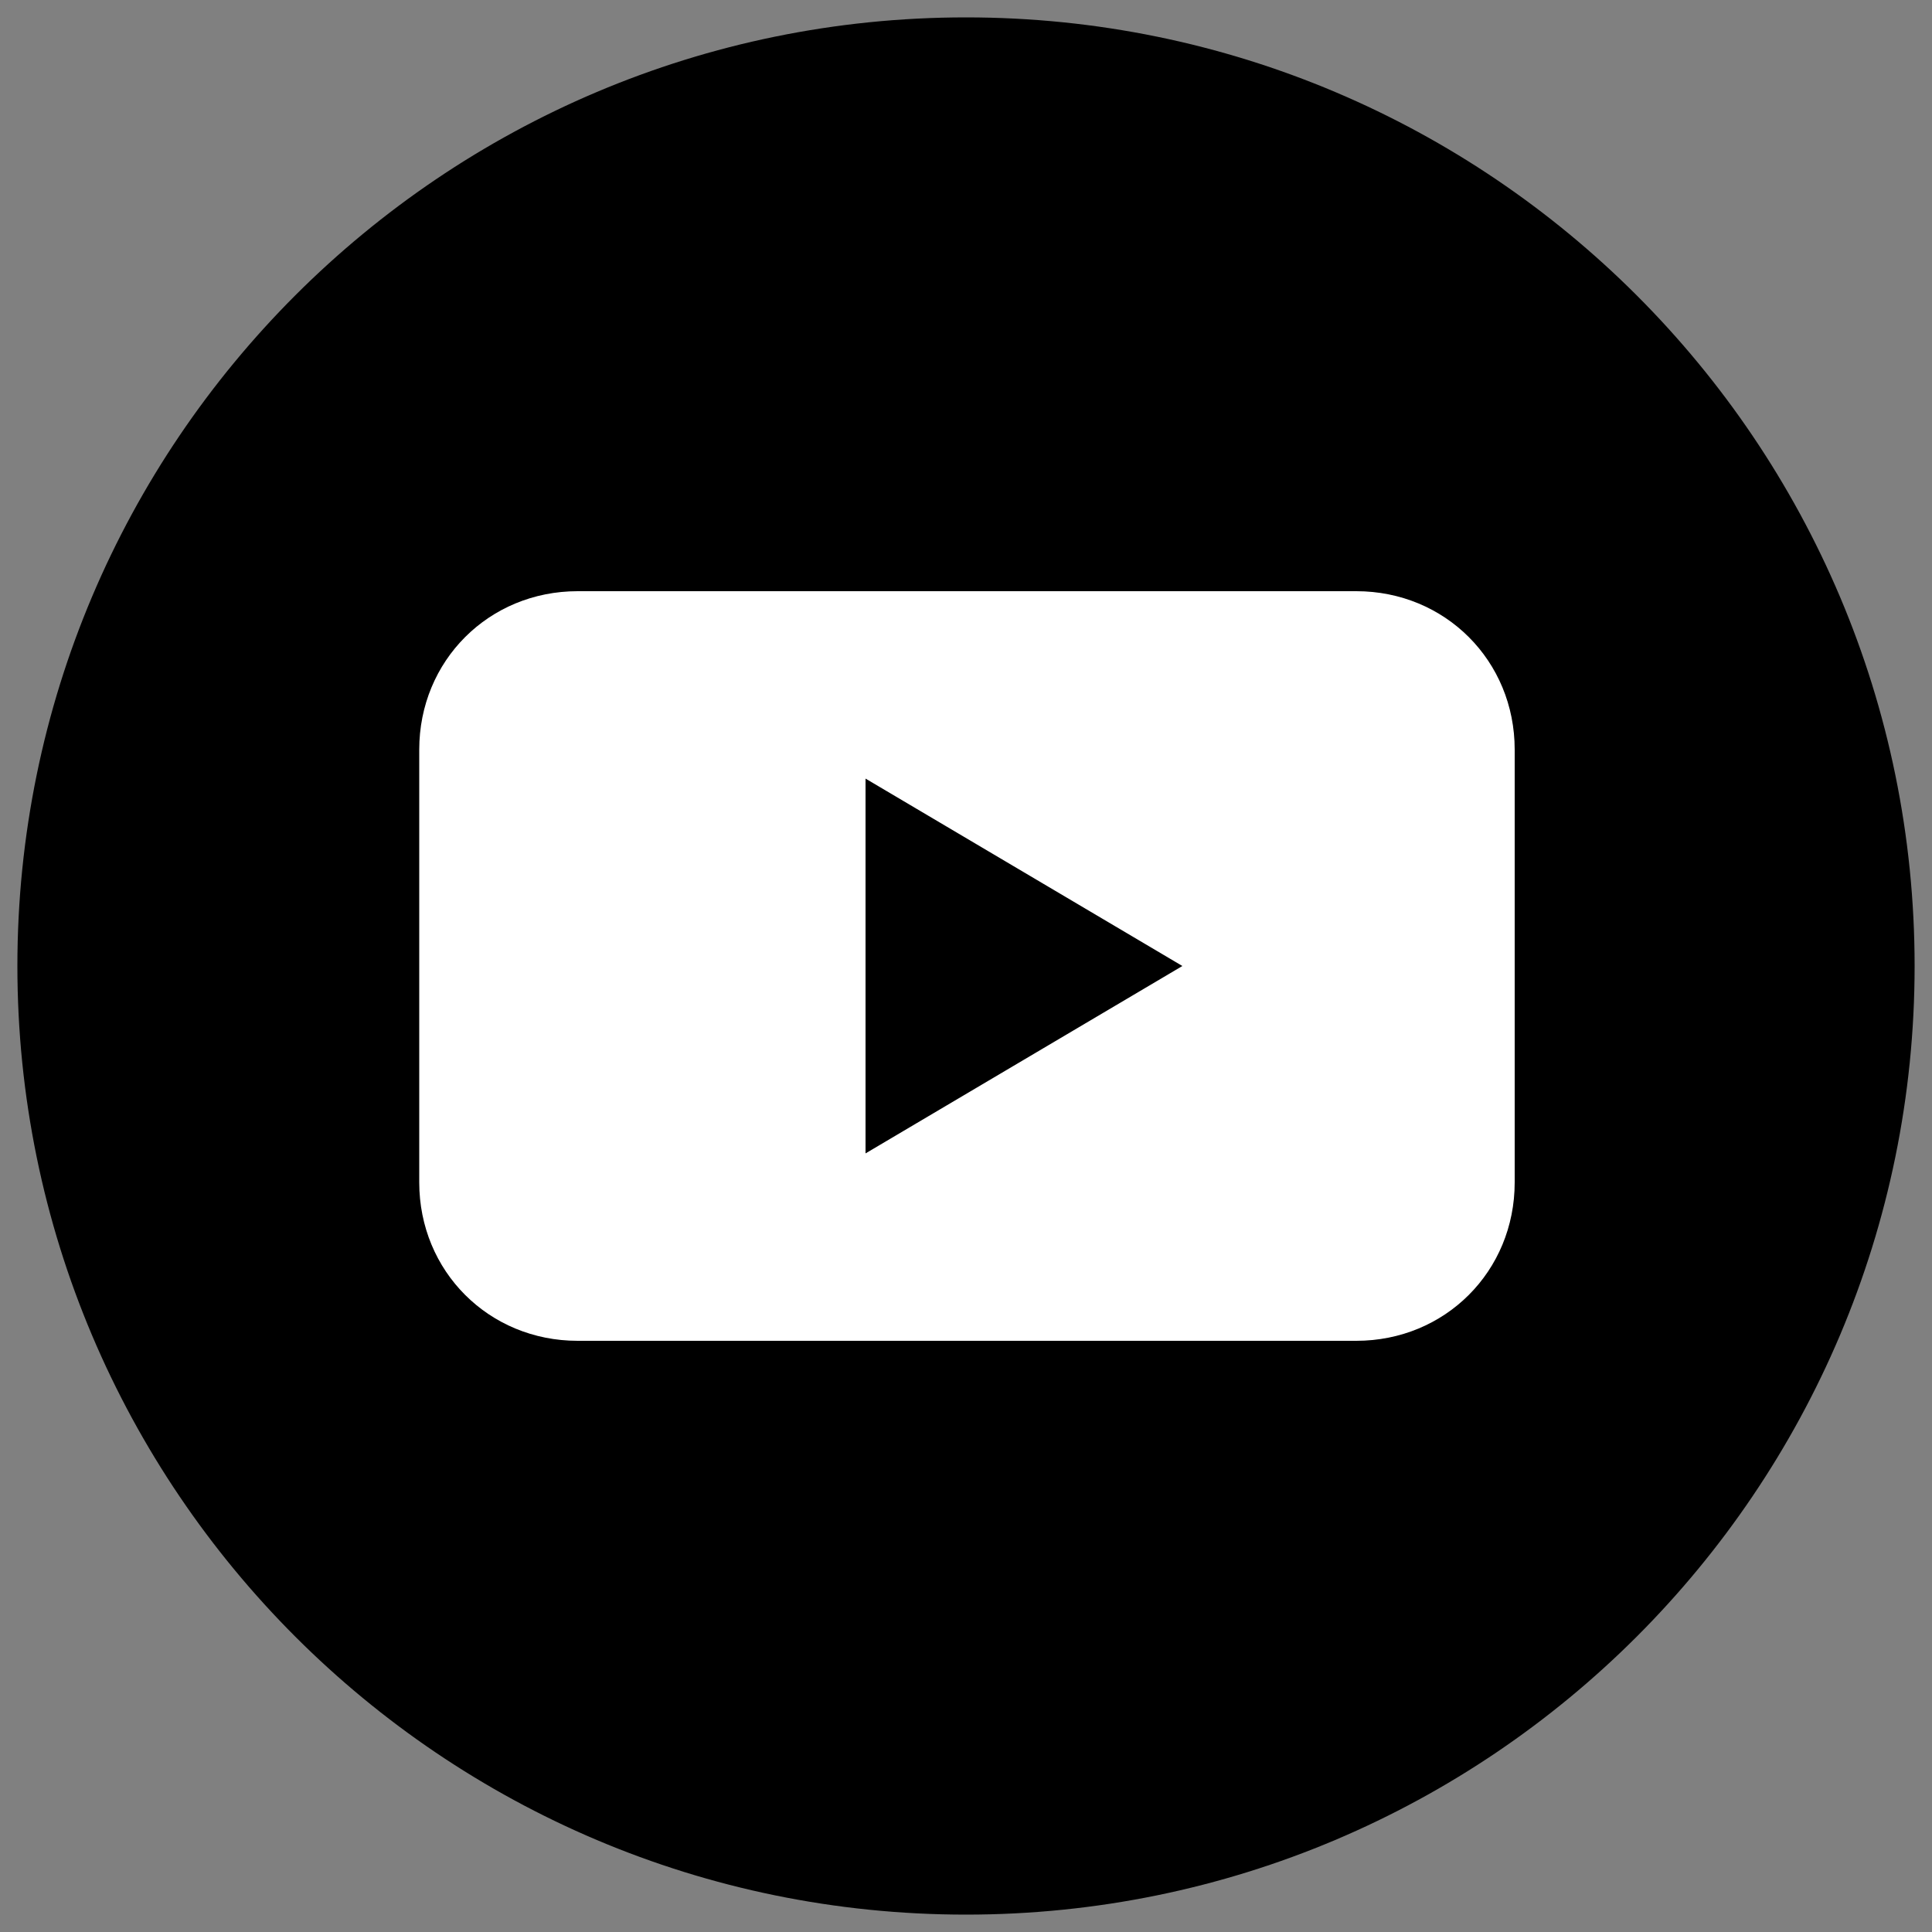
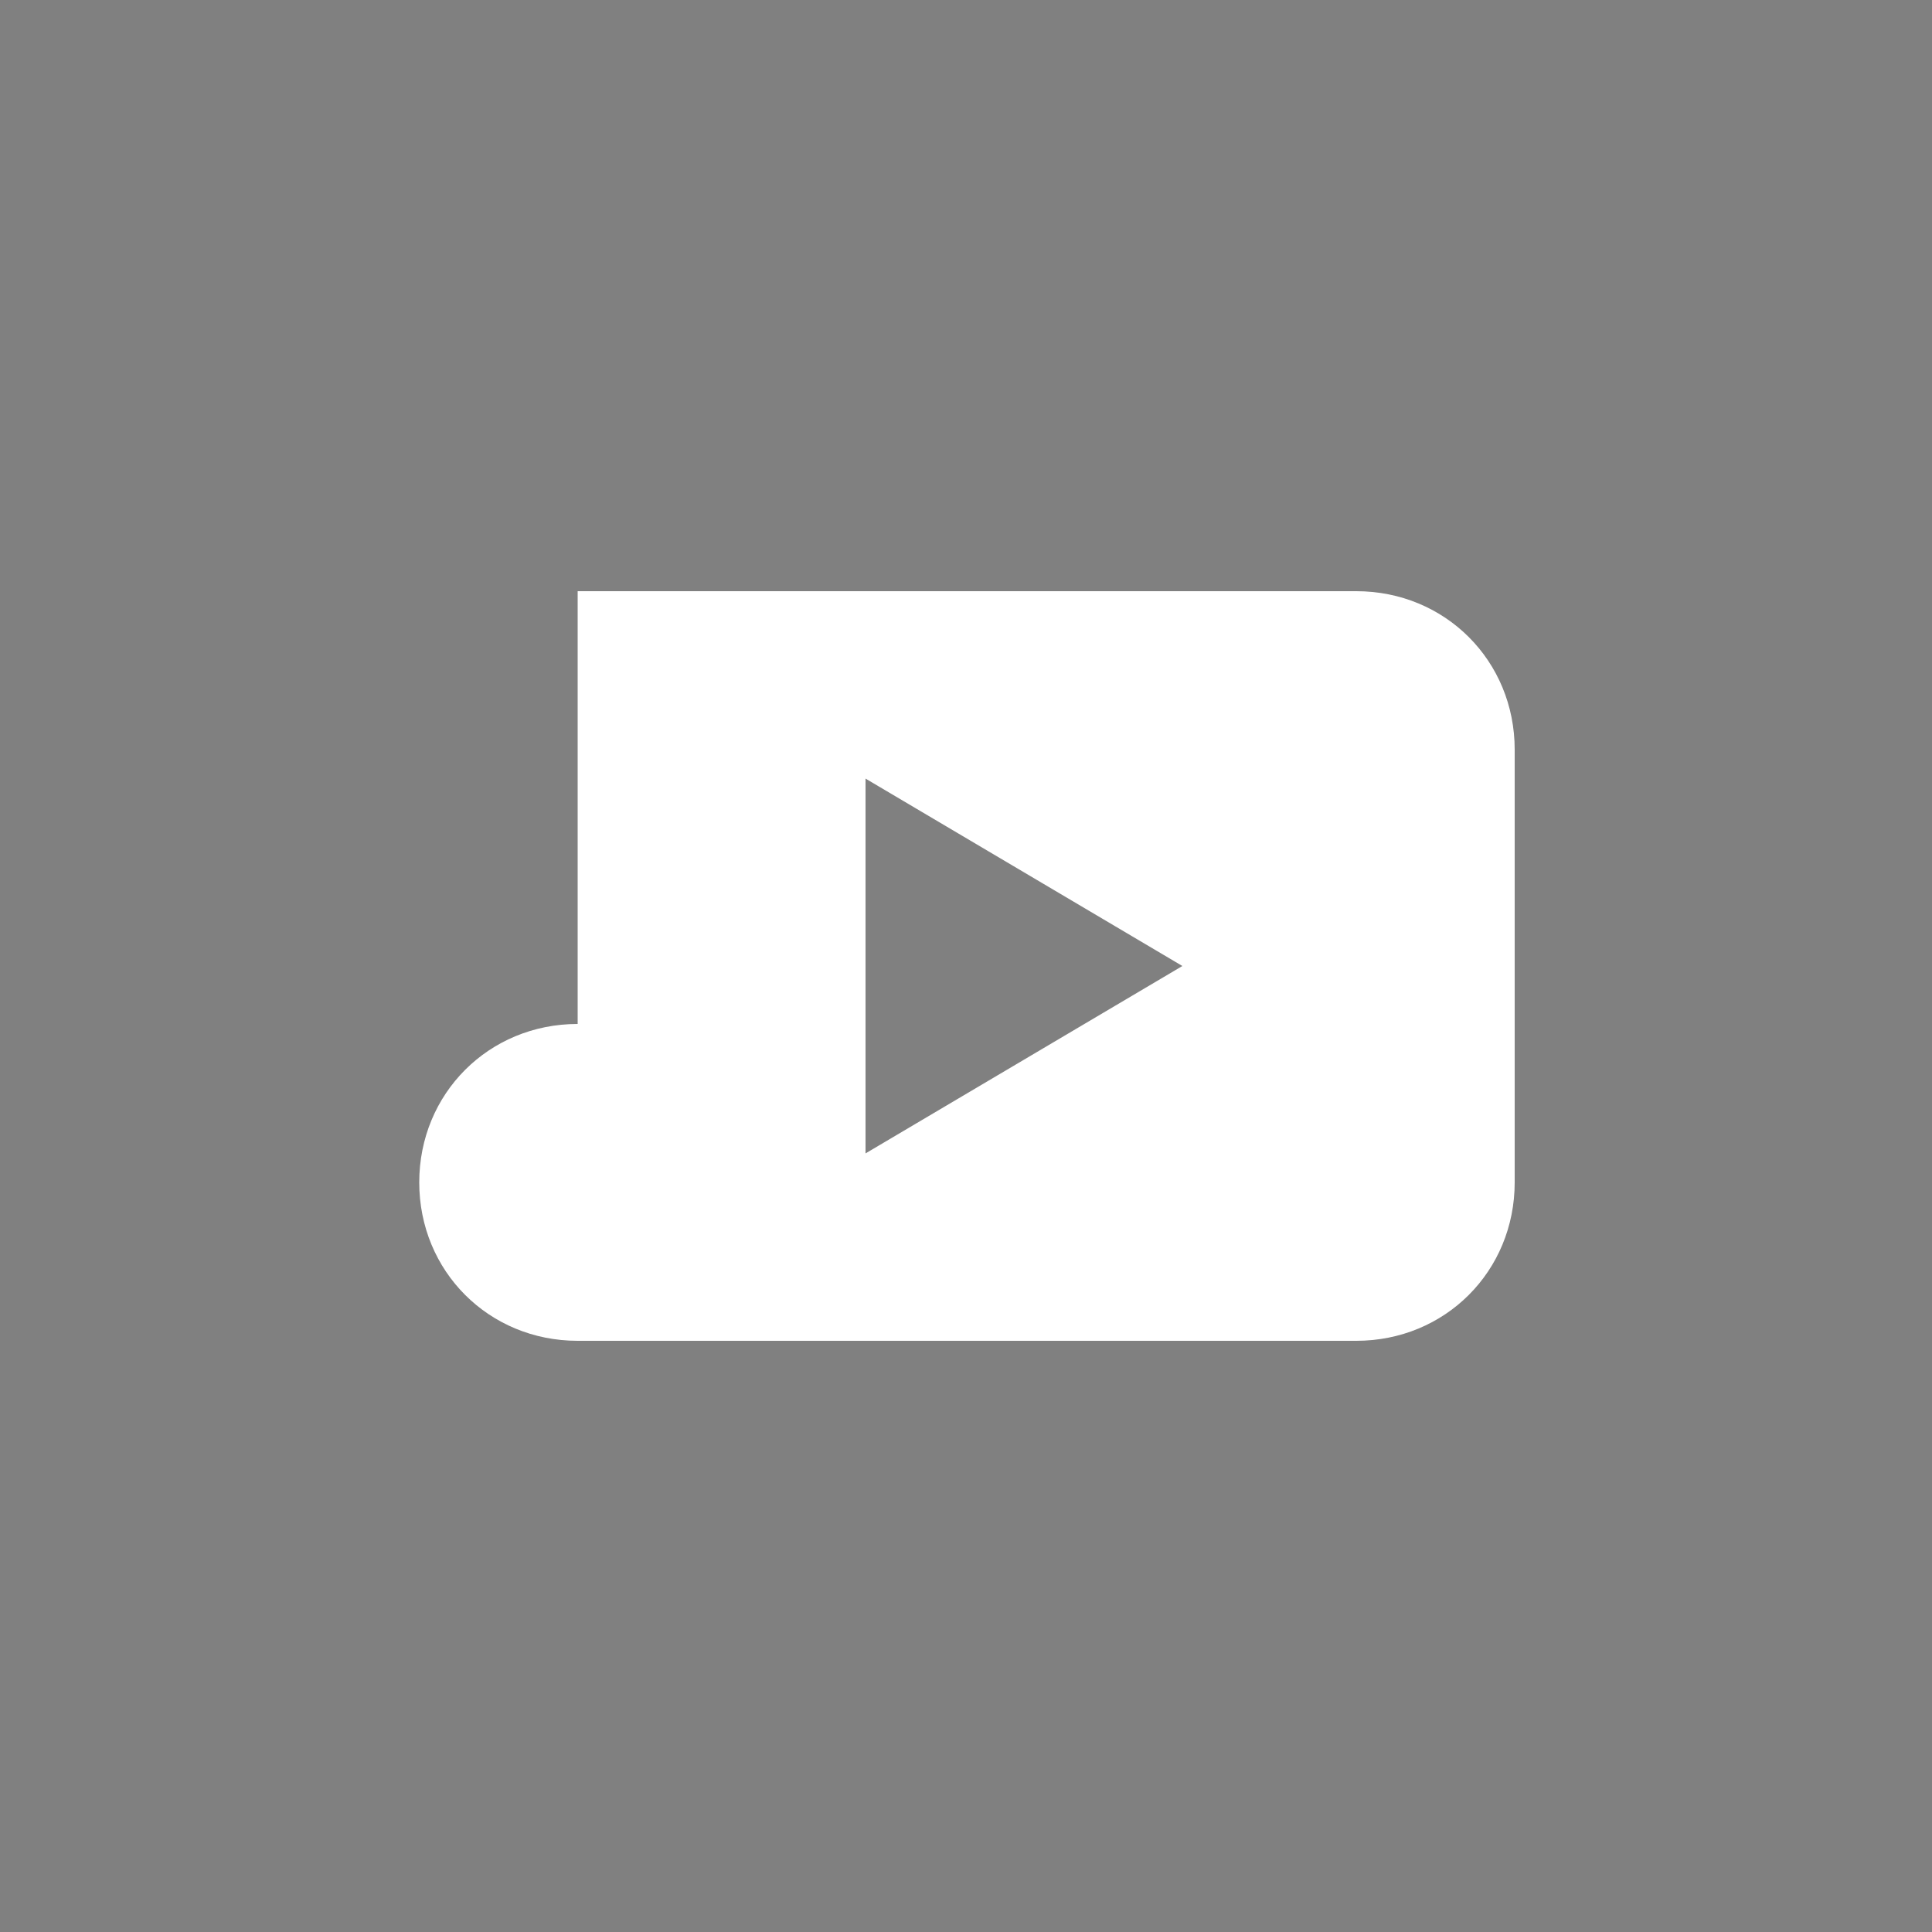
<svg xmlns="http://www.w3.org/2000/svg" id="Layer_1" version="1.1" viewBox="0 0 100 100">
  <rect x="0" y="0" width="100" height="100" fill="#808080" stroke="none" />
  <defs>
    <style>
      .st0 {
        stroke: #000;
        stroke-width: 4px;
      }

      .st1 {
        fill: #fff;
      }
    </style>
  </defs>
  <g id="Layer_1-2">
-     <path class="st0" d="M50,2.9h0c26,0,47.1,21.1,47.1,47.1h0c0,26-21.1,47.1-47.1,47.1h0c-26,0-47.1-21.1-47.1-47.1h0C2.9,24,24,2.9,50,2.9Z" />
-   </g>
-   <path class="st1" d="M29.9,30.6h40.3c4.6,0,8.2,3.6,8.2,8.2v22.4c0,4.6-3.6,8.2-8.2,8.2H29.9c-4.6,0-8.2-3.6-8.2-8.2v-22.4c0-4.6,3.6-8.2,8.2-8.2ZM44.8,40.3v19.4l16.4-9.7-16.4-9.7Z" />
+     </g>
+   <path class="st1" d="M29.9,30.6h40.3c4.6,0,8.2,3.6,8.2,8.2v22.4c0,4.6-3.6,8.2-8.2,8.2H29.9c-4.6,0-8.2-3.6-8.2-8.2c0-4.6,3.6-8.2,8.2-8.2ZM44.8,40.3v19.4l16.4-9.7-16.4-9.7Z" />
</svg>